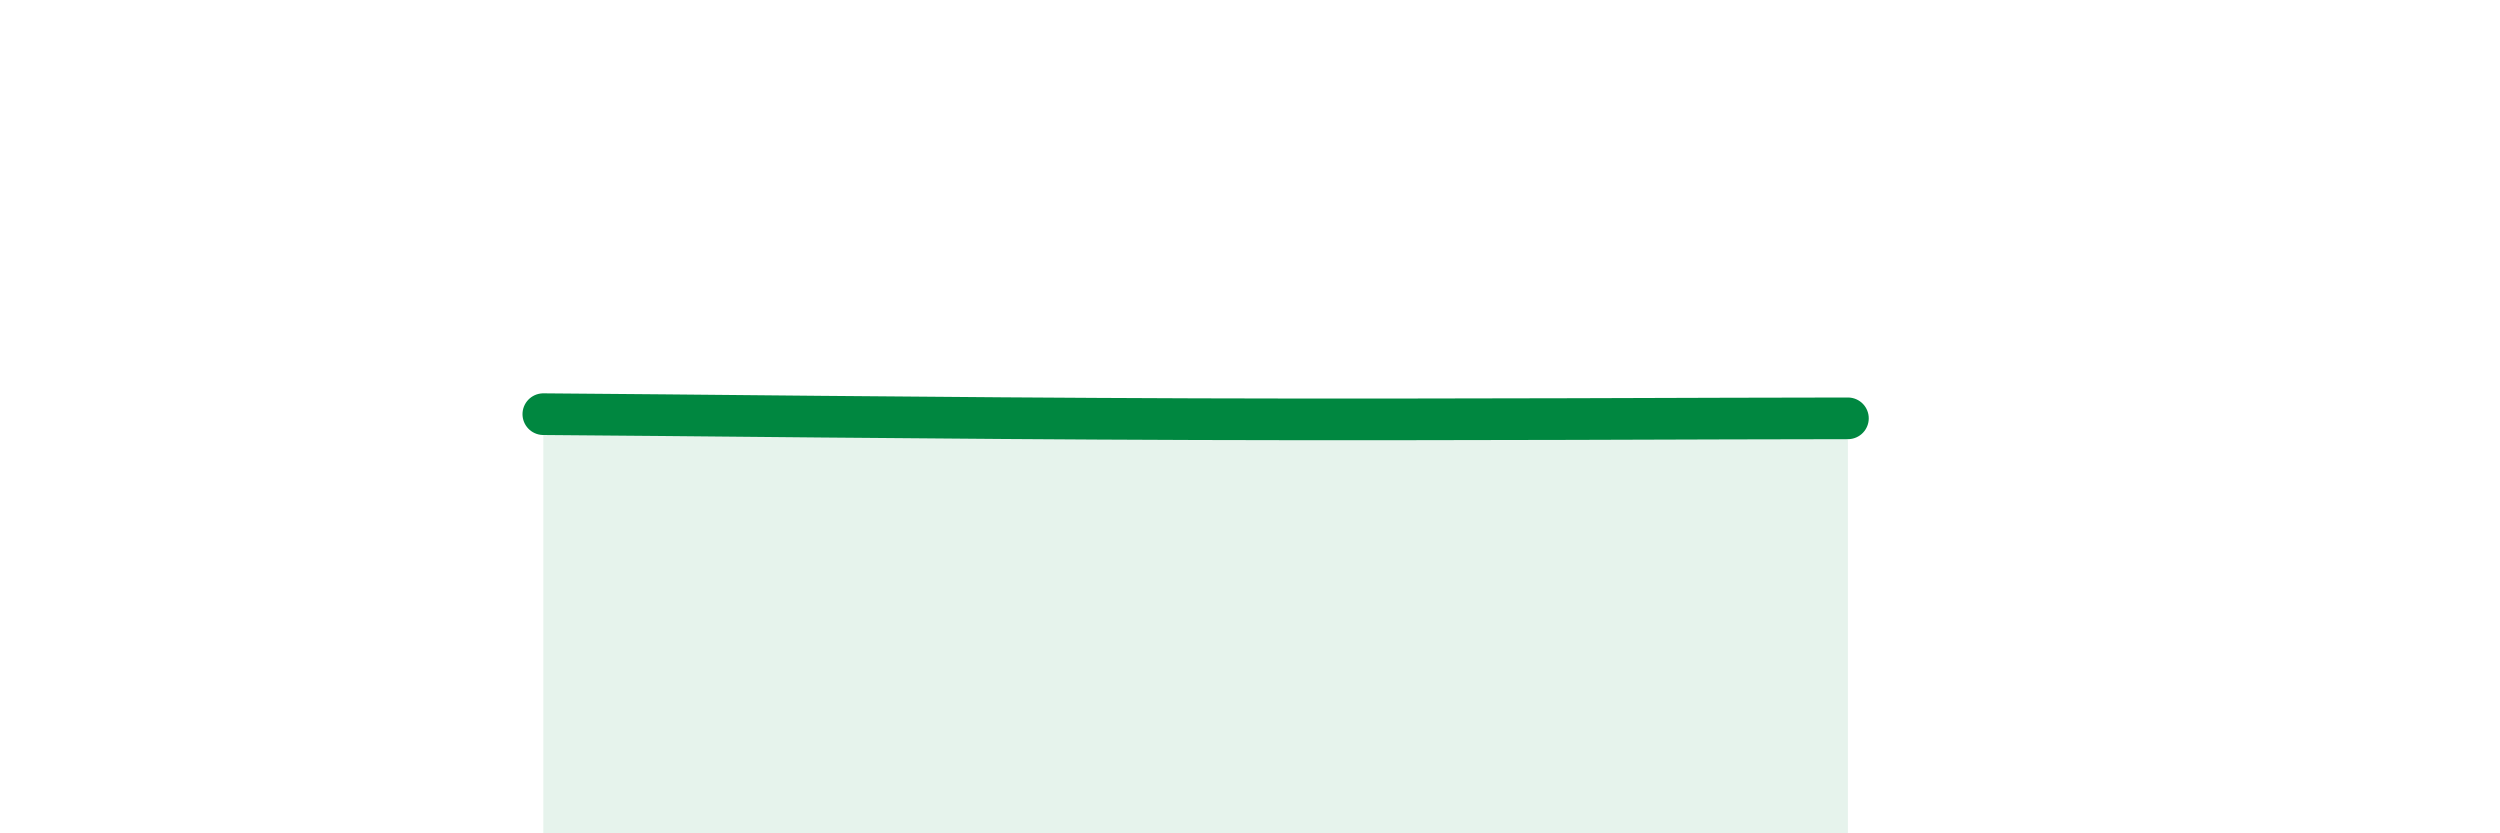
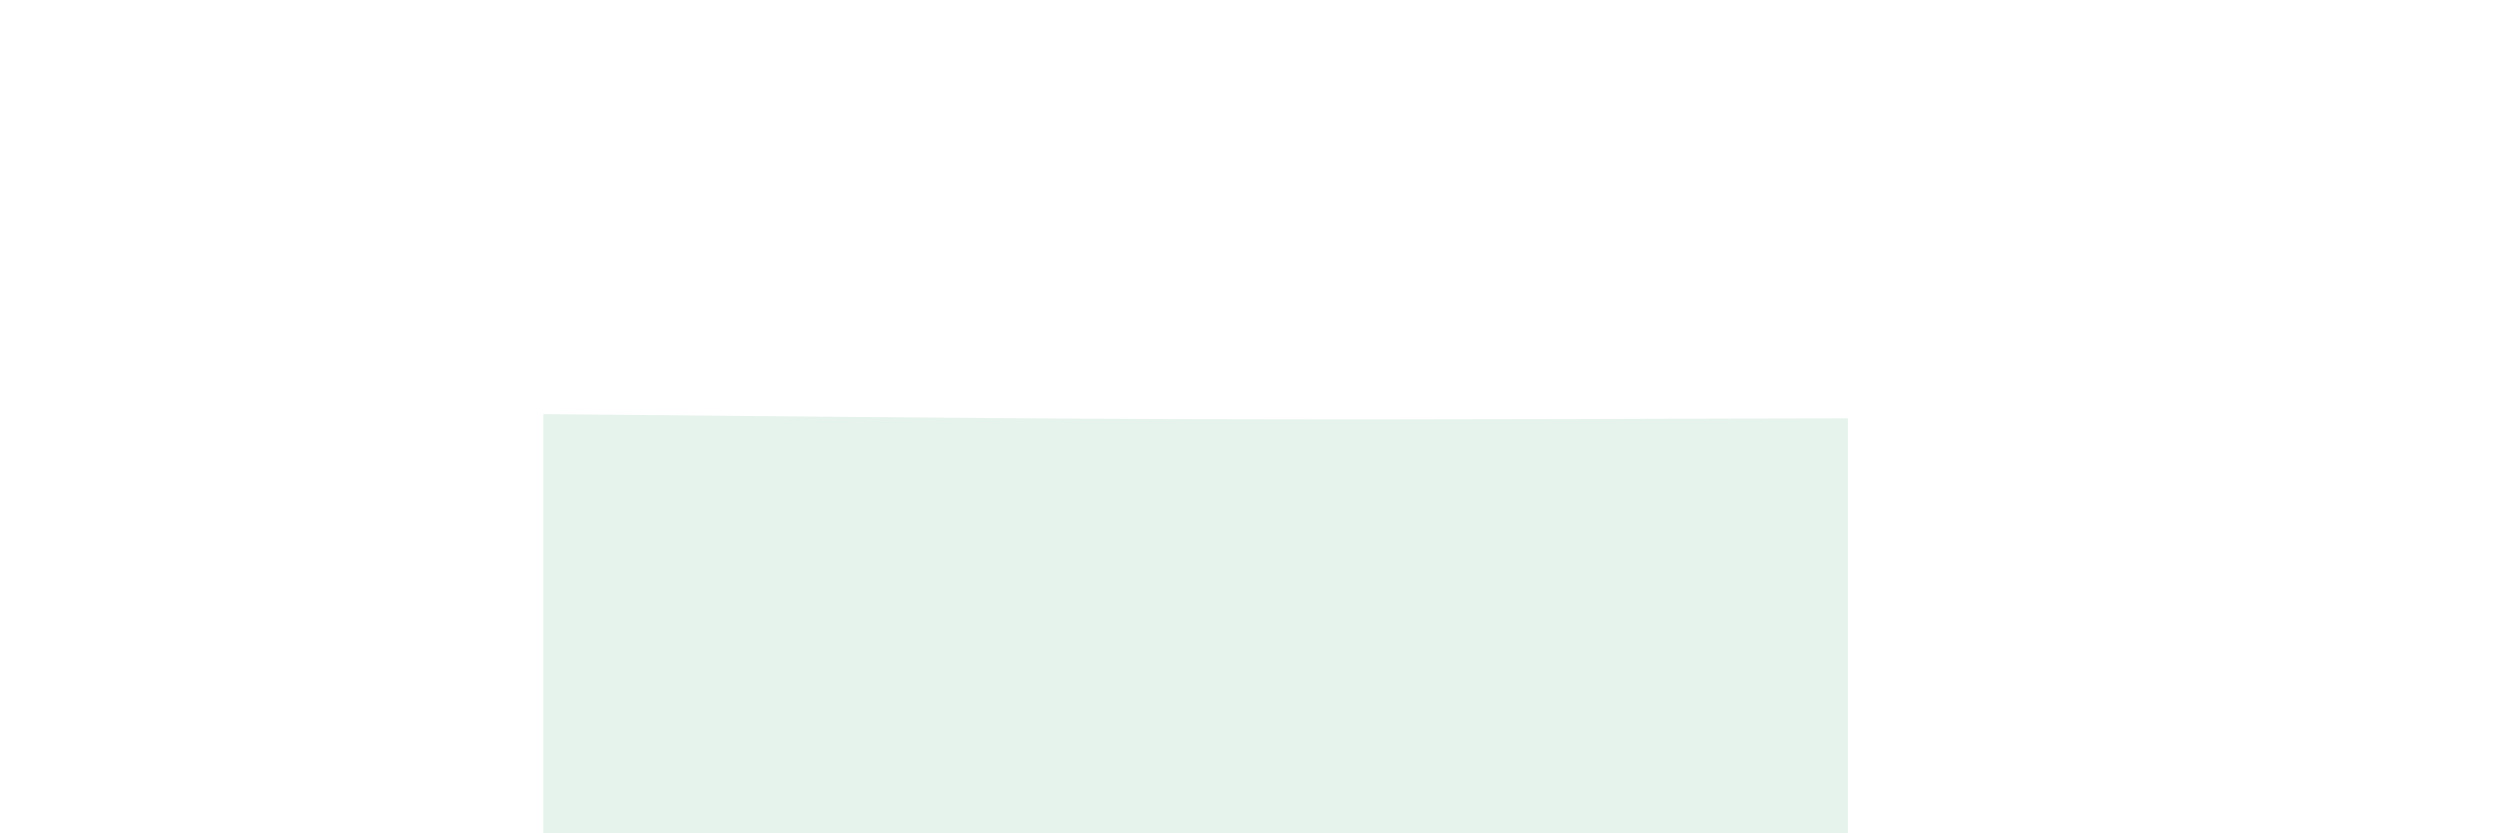
<svg xmlns="http://www.w3.org/2000/svg" width="60" height="20" viewBox="0 0 60 20">
  <path d="M 13.04,9.94 C 16.17,9.96 22.44,10.04 28.7,10.06 C 34.96,10.08 41.22,10.04 44.35,10.04L44.35 20L13.04 20Z" fill="#008740" opacity="0.1" stroke-linecap="round" stroke-linejoin="round" />
-   <path d="M 13.04,9.94 C 16.17,9.96 22.44,10.04 28.7,10.06 C 34.96,10.08 41.22,10.04 44.35,10.04" stroke="#008740" stroke-width="1" fill="none" stroke-linecap="round" stroke-linejoin="round" />
</svg>